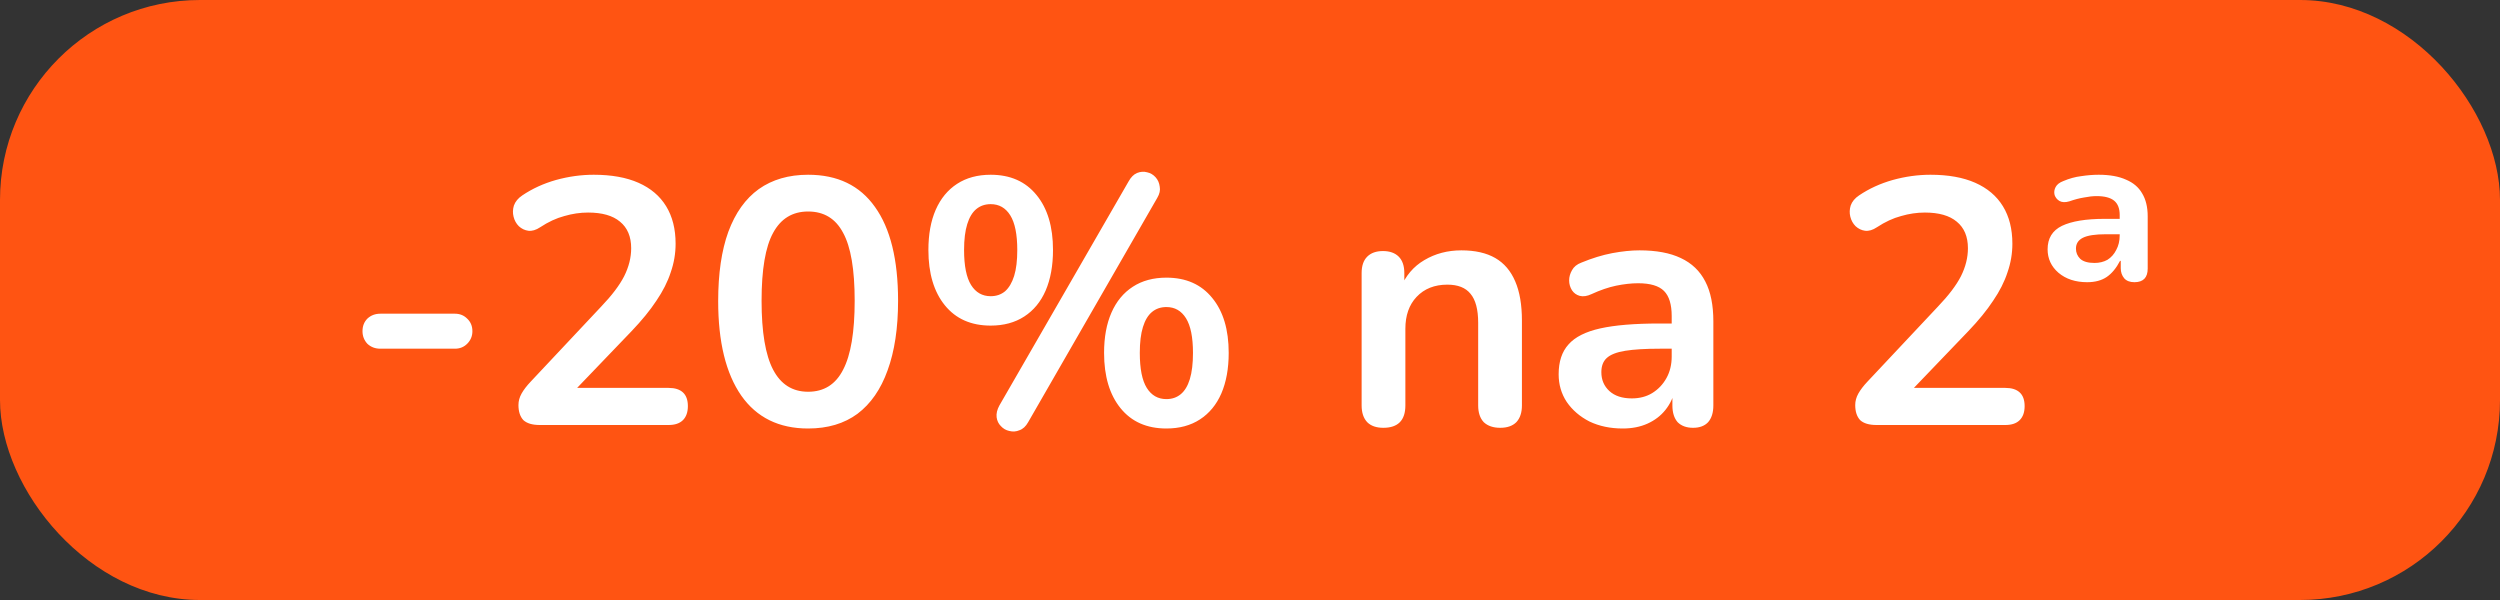
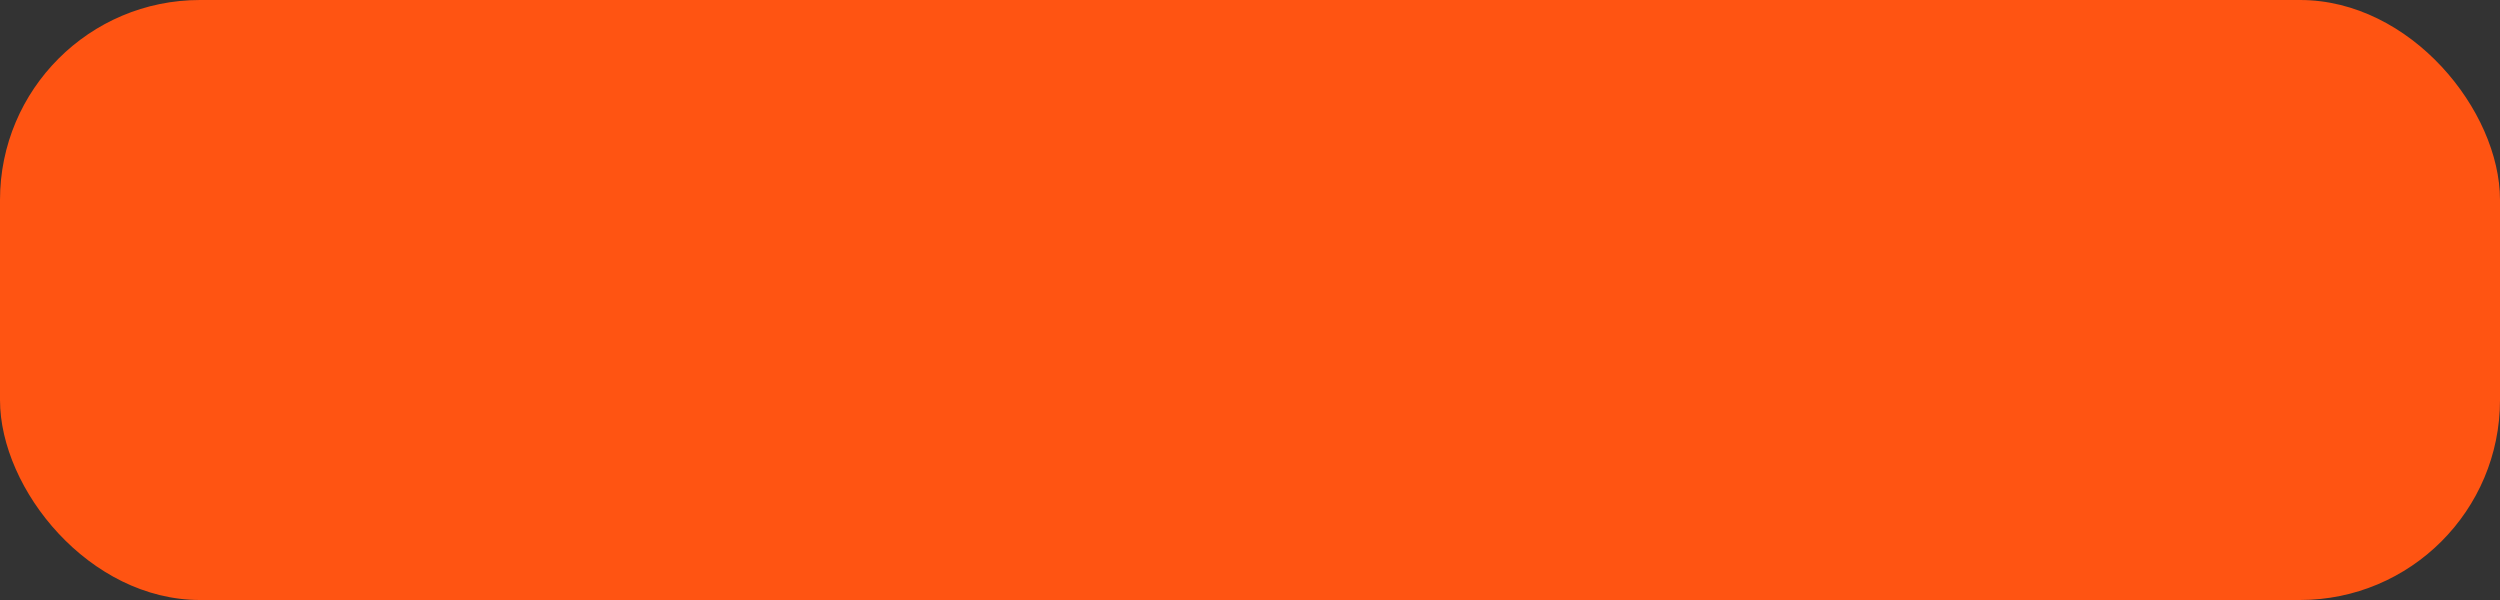
<svg xmlns="http://www.w3.org/2000/svg" width="100" height="24" viewBox="0 0 100 24" fill="none">
  <rect x="0" y="0" width="100" height="24" fill="#333333" stroke="none" />
  <rect width="100" height="24" rx="8" fill="#FF5412" />
-   <path d="M15.214 13.948C15.009 13.948 14.836 13.883 14.696 13.752C14.566 13.612 14.5 13.444 14.5 13.248C14.5 13.043 14.566 12.875 14.696 12.744C14.836 12.613 15.009 12.548 15.214 12.548H18.196C18.392 12.548 18.555 12.613 18.686 12.744C18.826 12.875 18.896 13.043 18.896 13.248C18.896 13.444 18.826 13.612 18.686 13.752C18.555 13.883 18.392 13.948 18.196 13.948H15.214ZM21.593 17C21.294 17 21.075 16.935 20.934 16.804C20.804 16.664 20.738 16.463 20.738 16.202C20.738 16.043 20.78 15.889 20.864 15.74C20.948 15.591 21.07 15.432 21.229 15.264L24.043 12.268C24.472 11.82 24.78 11.414 24.966 11.05C25.153 10.677 25.247 10.303 25.247 9.93C25.247 9.463 25.097 9.109 24.799 8.866C24.509 8.623 24.084 8.502 23.524 8.502C23.207 8.502 22.89 8.549 22.573 8.642C22.255 8.726 21.933 8.875 21.607 9.09C21.439 9.202 21.28 9.249 21.131 9.23C20.991 9.211 20.864 9.151 20.753 9.048C20.65 8.945 20.58 8.819 20.543 8.67C20.505 8.521 20.51 8.371 20.556 8.222C20.613 8.063 20.724 7.928 20.892 7.816C21.294 7.545 21.742 7.34 22.236 7.2C22.741 7.06 23.244 6.99 23.748 6.99C24.458 6.99 25.055 7.097 25.541 7.312C26.026 7.527 26.395 7.839 26.646 8.25C26.898 8.661 27.024 9.16 27.024 9.748C27.024 10.14 26.959 10.523 26.828 10.896C26.707 11.269 26.516 11.647 26.255 12.03C26.003 12.413 25.671 12.819 25.261 13.248L22.628 15.992V15.516H26.744C26.997 15.516 27.188 15.577 27.319 15.698C27.449 15.819 27.515 16.001 27.515 16.244C27.515 16.487 27.449 16.673 27.319 16.804C27.188 16.935 26.997 17 26.744 17H21.593ZM32.325 17.14C31.158 17.14 30.267 16.701 29.651 15.824C29.035 14.937 28.727 13.677 28.727 12.044C28.727 10.943 28.862 10.019 29.133 9.272C29.413 8.516 29.819 7.947 30.351 7.564C30.892 7.181 31.55 6.99 32.325 6.99C33.501 6.99 34.392 7.419 34.999 8.278C35.615 9.137 35.923 10.387 35.923 12.03C35.923 13.122 35.783 14.051 35.503 14.816C35.232 15.572 34.831 16.151 34.299 16.552C33.767 16.944 33.109 17.14 32.325 17.14ZM32.325 15.67C32.96 15.67 33.426 15.376 33.725 14.788C34.033 14.2 34.187 13.281 34.187 12.03C34.187 10.779 34.033 9.874 33.725 9.314C33.426 8.745 32.96 8.46 32.325 8.46C31.7 8.46 31.233 8.745 30.925 9.314C30.617 9.874 30.463 10.779 30.463 12.03C30.463 13.281 30.617 14.2 30.925 14.788C31.233 15.376 31.7 15.67 32.325 15.67ZM41.126 16.888C41.032 17.056 40.916 17.163 40.776 17.21C40.645 17.266 40.51 17.275 40.37 17.238C40.239 17.21 40.127 17.145 40.033 17.042C39.94 16.949 39.884 16.832 39.865 16.692C39.847 16.543 39.884 16.384 39.977 16.216L45.144 7.256C45.237 7.088 45.349 6.976 45.48 6.92C45.62 6.864 45.755 6.855 45.886 6.892C46.016 6.92 46.128 6.985 46.221 7.088C46.315 7.191 46.371 7.317 46.389 7.466C46.417 7.606 46.385 7.755 46.291 7.914L41.126 16.888ZM39.627 13.024C38.843 13.024 38.232 12.753 37.794 12.212C37.355 11.671 37.136 10.933 37.136 10C37.136 9.375 37.233 8.838 37.429 8.39C37.626 7.942 37.91 7.597 38.283 7.354C38.657 7.111 39.105 6.99 39.627 6.99C40.411 6.99 41.023 7.261 41.462 7.802C41.9 8.334 42.12 9.067 42.12 10C42.12 10.625 42.022 11.167 41.825 11.624C41.63 12.072 41.345 12.417 40.971 12.66C40.598 12.903 40.15 13.024 39.627 13.024ZM39.627 11.848C39.852 11.848 40.043 11.783 40.202 11.652C40.36 11.512 40.481 11.307 40.566 11.036C40.65 10.765 40.691 10.42 40.691 10C40.691 9.375 40.598 8.913 40.411 8.614C40.225 8.315 39.964 8.166 39.627 8.166C39.404 8.166 39.212 8.231 39.053 8.362C38.895 8.493 38.773 8.693 38.69 8.964C38.605 9.235 38.563 9.58 38.563 10C38.563 10.635 38.657 11.101 38.843 11.4C39.03 11.699 39.291 11.848 39.627 11.848ZM46.656 17.14C45.871 17.14 45.26 16.869 44.822 16.328C44.383 15.787 44.163 15.049 44.163 14.116C44.163 13.491 44.261 12.954 44.458 12.506C44.654 12.058 44.938 11.713 45.312 11.47C45.685 11.227 46.133 11.106 46.656 11.106C47.44 11.106 48.051 11.377 48.489 11.918C48.928 12.45 49.148 13.183 49.148 14.116C49.148 14.741 49.05 15.283 48.853 15.74C48.657 16.188 48.373 16.533 47.999 16.776C47.626 17.019 47.178 17.14 46.656 17.14ZM46.656 15.964C46.88 15.964 47.071 15.899 47.23 15.768C47.388 15.637 47.51 15.437 47.593 15.166C47.678 14.886 47.719 14.536 47.719 14.116C47.719 13.491 47.626 13.029 47.44 12.73C47.253 12.431 46.992 12.282 46.656 12.282C46.431 12.282 46.24 12.347 46.081 12.478C45.923 12.609 45.801 12.809 45.718 13.08C45.633 13.351 45.592 13.696 45.592 14.116C45.592 14.751 45.685 15.217 45.871 15.516C46.058 15.815 46.319 15.964 46.656 15.964ZM55.333 17.112C55.053 17.112 54.838 17.037 54.689 16.888C54.539 16.729 54.465 16.505 54.465 16.216V10.924C54.465 10.635 54.539 10.415 54.689 10.266C54.838 10.117 55.048 10.042 55.319 10.042C55.589 10.042 55.799 10.117 55.949 10.266C56.098 10.415 56.173 10.635 56.173 10.924V11.876L56.019 11.526C56.224 11.031 56.541 10.658 56.971 10.406C57.409 10.145 57.904 10.014 58.455 10.014C59.005 10.014 59.458 10.117 59.813 10.322C60.167 10.527 60.433 10.84 60.611 11.26C60.788 11.671 60.877 12.193 60.877 12.828V16.216C60.877 16.505 60.802 16.729 60.653 16.888C60.503 17.037 60.289 17.112 60.009 17.112C59.729 17.112 59.509 17.037 59.351 16.888C59.201 16.729 59.127 16.505 59.127 16.216V12.912C59.127 12.38 59.024 11.993 58.819 11.75C58.623 11.507 58.315 11.386 57.895 11.386C57.381 11.386 56.971 11.549 56.663 11.876C56.364 12.193 56.215 12.618 56.215 13.15V16.216C56.215 16.813 55.921 17.112 55.333 17.112ZM64.908 17.14C64.413 17.14 63.97 17.047 63.578 16.86C63.196 16.664 62.892 16.403 62.668 16.076C62.453 15.749 62.346 15.381 62.346 14.97C62.346 14.466 62.477 14.069 62.738 13.78C62.999 13.481 63.424 13.267 64.012 13.136C64.6 13.005 65.389 12.94 66.378 12.94H67.078V13.948H66.392C65.814 13.948 65.352 13.976 65.006 14.032C64.661 14.088 64.413 14.186 64.264 14.326C64.124 14.457 64.054 14.643 64.054 14.886C64.054 15.194 64.162 15.446 64.376 15.642C64.591 15.838 64.889 15.936 65.272 15.936C65.58 15.936 65.851 15.866 66.084 15.726C66.327 15.577 66.518 15.376 66.658 15.124C66.798 14.872 66.868 14.583 66.868 14.256V12.646C66.868 12.179 66.766 11.843 66.56 11.638C66.355 11.433 66.01 11.33 65.524 11.33C65.254 11.33 64.96 11.363 64.642 11.428C64.334 11.493 64.007 11.605 63.662 11.764C63.485 11.848 63.326 11.871 63.186 11.834C63.056 11.797 62.953 11.722 62.878 11.61C62.803 11.489 62.766 11.358 62.766 11.218C62.766 11.078 62.803 10.943 62.878 10.812C62.953 10.672 63.079 10.569 63.256 10.504C63.685 10.327 64.096 10.201 64.488 10.126C64.889 10.051 65.254 10.014 65.58 10.014C66.252 10.014 66.803 10.117 67.232 10.322C67.671 10.527 67.998 10.84 68.212 11.26C68.427 11.671 68.534 12.203 68.534 12.856V16.216C68.534 16.505 68.464 16.729 68.324 16.888C68.184 17.037 67.984 17.112 67.722 17.112C67.461 17.112 67.255 17.037 67.106 16.888C66.966 16.729 66.896 16.505 66.896 16.216V15.544H67.008C66.943 15.871 66.812 16.155 66.616 16.398C66.43 16.631 66.192 16.813 65.902 16.944C65.613 17.075 65.281 17.14 64.908 17.14ZM75.063 17C74.764 17 74.545 16.935 74.405 16.804C74.275 16.664 74.209 16.463 74.209 16.202C74.209 16.043 74.251 15.889 74.335 15.74C74.419 15.591 74.54 15.432 74.699 15.264L77.513 12.268C77.942 11.82 78.251 11.414 78.437 11.05C78.624 10.677 78.717 10.303 78.717 9.93C78.717 9.463 78.568 9.109 78.269 8.866C77.98 8.623 77.555 8.502 76.995 8.502C76.678 8.502 76.361 8.549 76.043 8.642C75.726 8.726 75.404 8.875 75.077 9.09C74.909 9.202 74.751 9.249 74.601 9.23C74.461 9.211 74.335 9.151 74.223 9.048C74.121 8.945 74.05 8.819 74.013 8.67C73.976 8.521 73.981 8.371 74.027 8.222C74.083 8.063 74.195 7.928 74.363 7.816C74.764 7.545 75.213 7.34 75.707 7.2C76.211 7.06 76.715 6.99 77.219 6.99C77.928 6.99 78.526 7.097 79.011 7.312C79.496 7.527 79.865 7.839 80.117 8.25C80.369 8.661 80.495 9.16 80.495 9.748C80.495 10.14 80.43 10.523 80.299 10.896C80.178 11.269 79.987 11.647 79.725 12.03C79.473 12.413 79.142 12.819 78.731 13.248L76.099 15.992V15.516H80.215C80.467 15.516 80.659 15.577 80.789 15.698C80.92 15.819 80.985 16.001 80.985 16.244C80.985 16.487 80.92 16.673 80.789 16.804C80.659 16.935 80.467 17 80.215 17H75.063ZM83.486 11.288C83.019 11.288 82.636 11.162 82.338 10.91C82.048 10.658 81.904 10.345 81.904 9.972C81.904 9.533 82.095 9.221 82.478 9.034C82.87 8.847 83.439 8.754 84.186 8.754H84.914V9.37H84.228C83.808 9.37 83.504 9.417 83.318 9.51C83.131 9.603 83.038 9.748 83.038 9.944C83.038 10.103 83.094 10.238 83.206 10.35C83.327 10.462 83.518 10.518 83.78 10.518C83.976 10.518 84.148 10.476 84.298 10.392C84.447 10.299 84.564 10.168 84.648 10C84.741 9.832 84.788 9.636 84.788 9.412V8.6C84.788 8.339 84.713 8.147 84.564 8.026C84.414 7.905 84.181 7.844 83.864 7.844C83.714 7.844 83.546 7.863 83.36 7.9C83.182 7.928 82.986 7.979 82.772 8.054C82.613 8.101 82.482 8.096 82.38 8.04C82.286 7.984 82.221 7.905 82.184 7.802C82.156 7.69 82.17 7.583 82.226 7.48C82.282 7.377 82.384 7.298 82.534 7.242C82.776 7.139 83.014 7.074 83.248 7.046C83.49 7.009 83.724 6.99 83.948 6.99C84.386 6.99 84.75 7.055 85.04 7.186C85.329 7.307 85.544 7.489 85.684 7.732C85.833 7.975 85.908 8.283 85.908 8.656V10.742C85.908 11.106 85.73 11.288 85.376 11.288C85.198 11.288 85.063 11.237 84.97 11.134C84.876 11.022 84.83 10.887 84.83 10.728V10.434H84.802C84.652 10.723 84.475 10.938 84.27 11.078C84.064 11.218 83.803 11.288 83.486 11.288Z" fill="white" />
</svg>